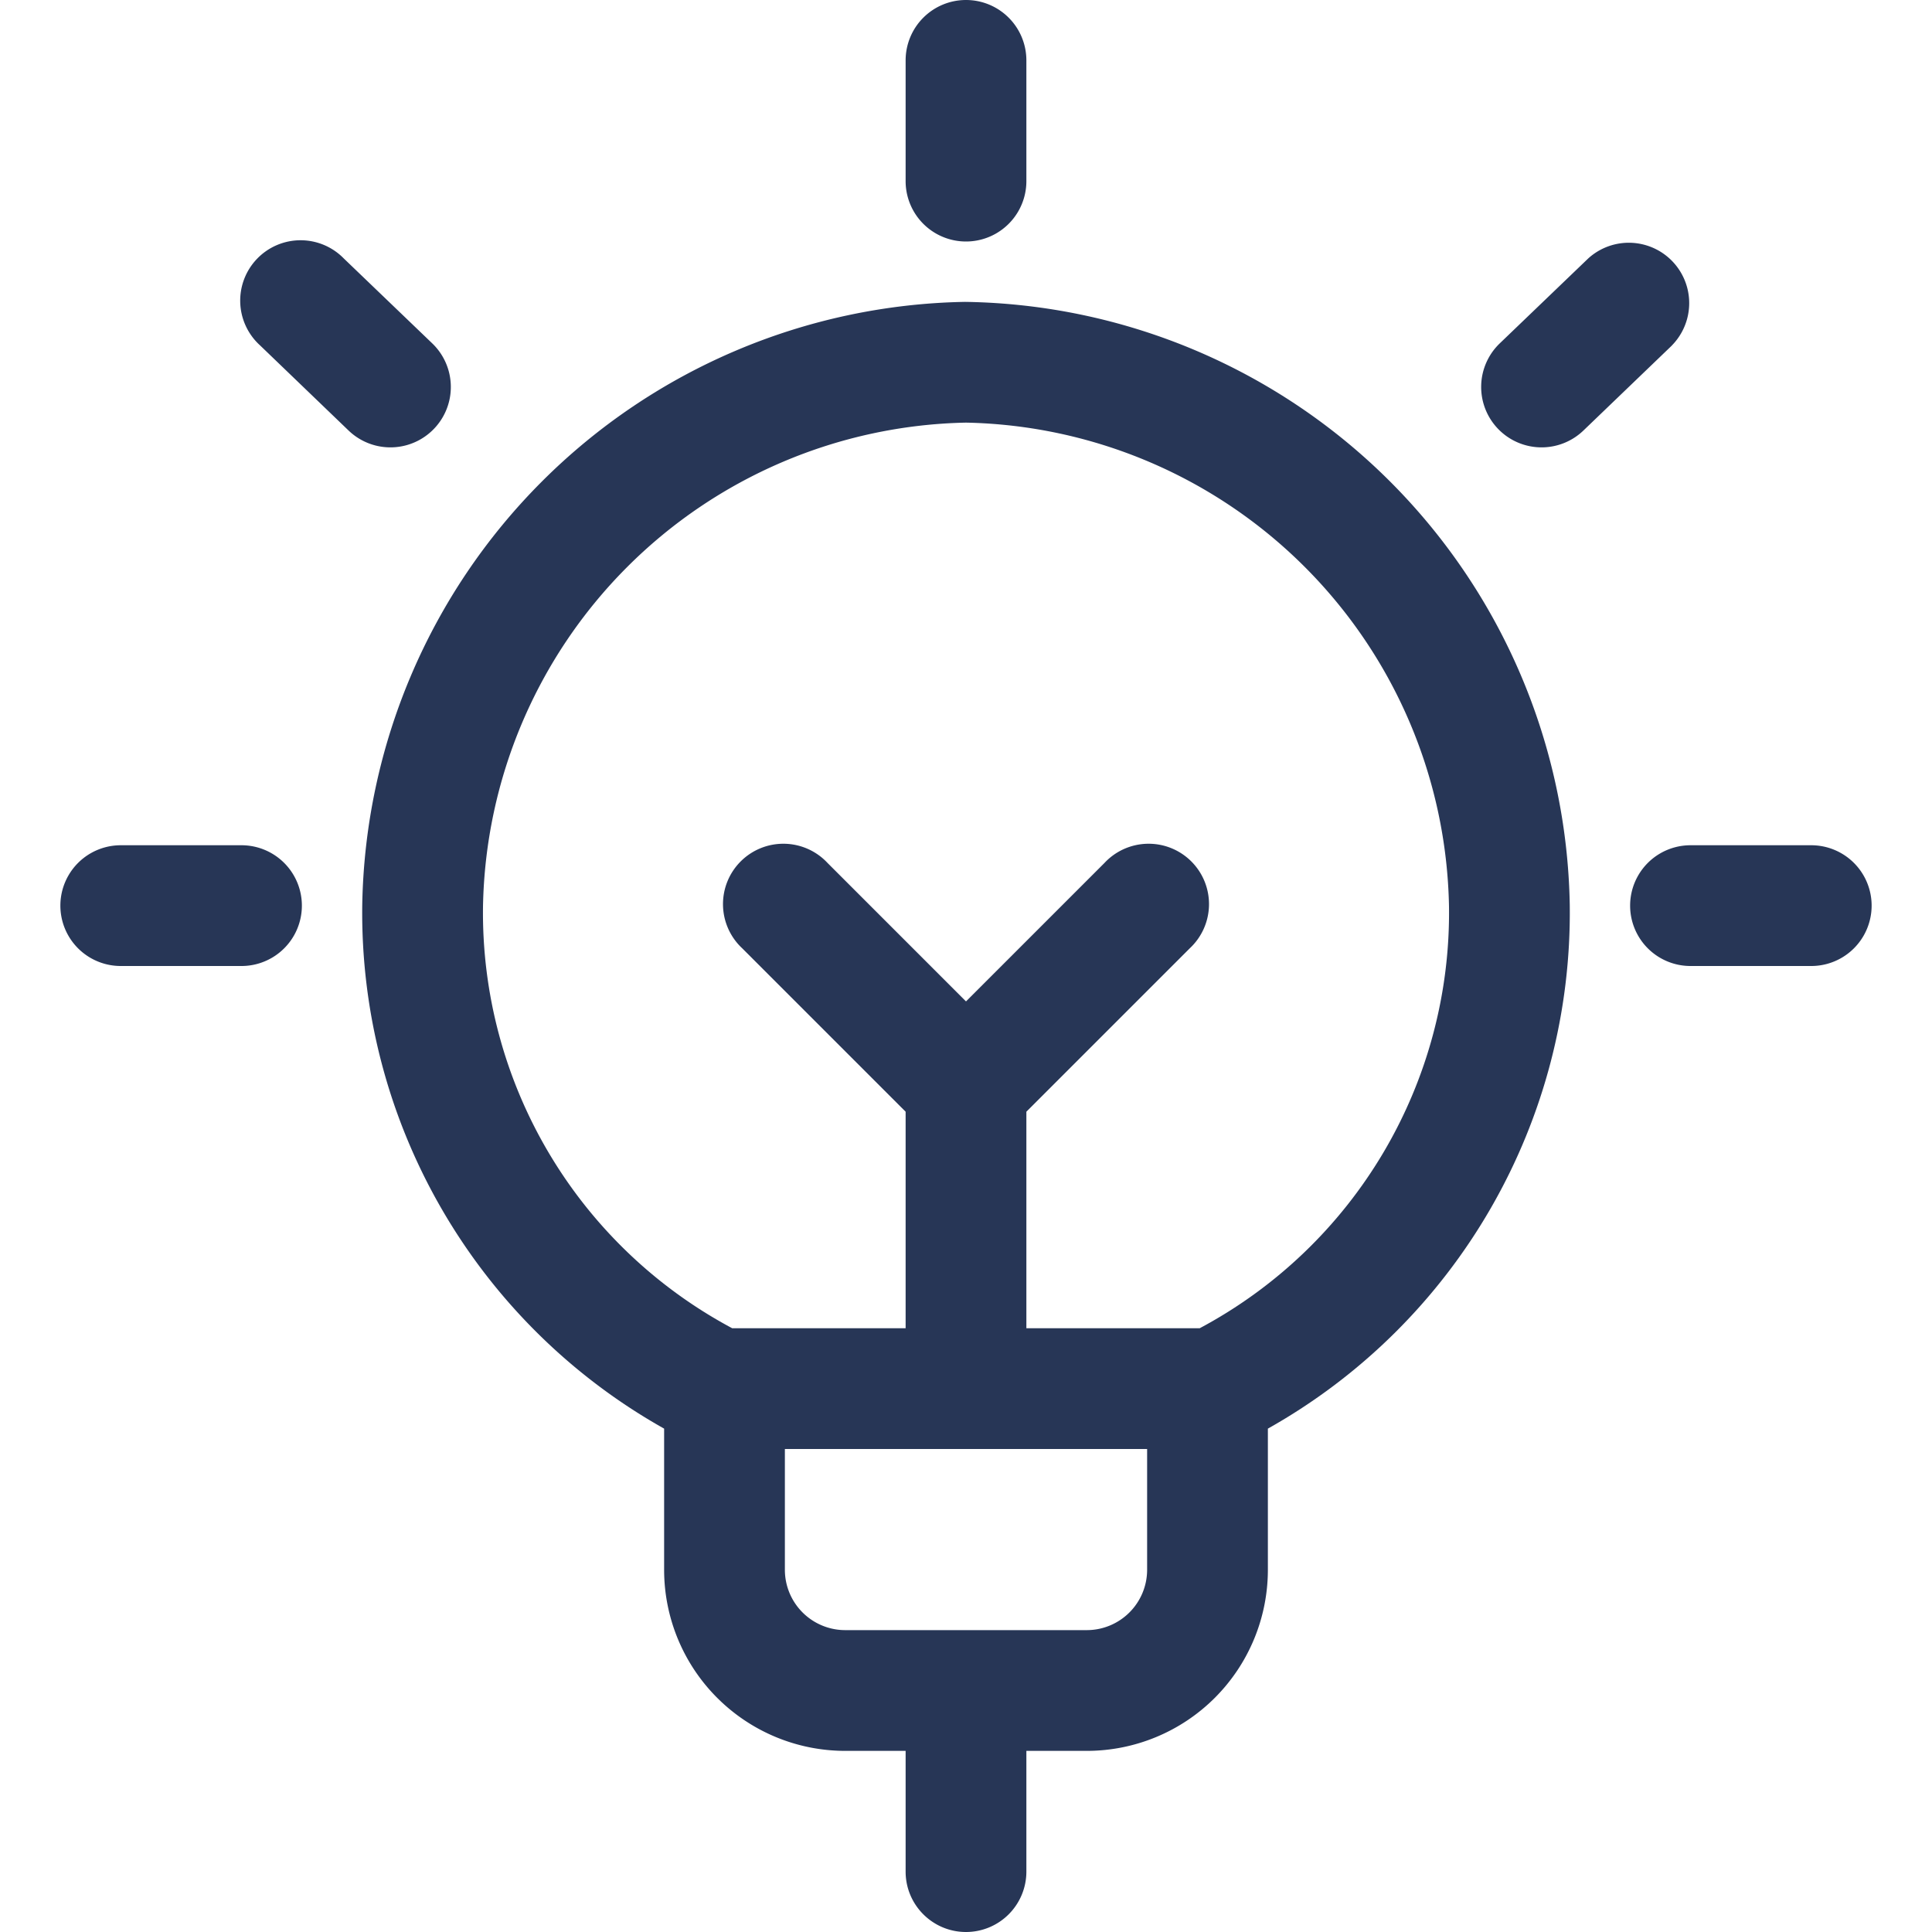
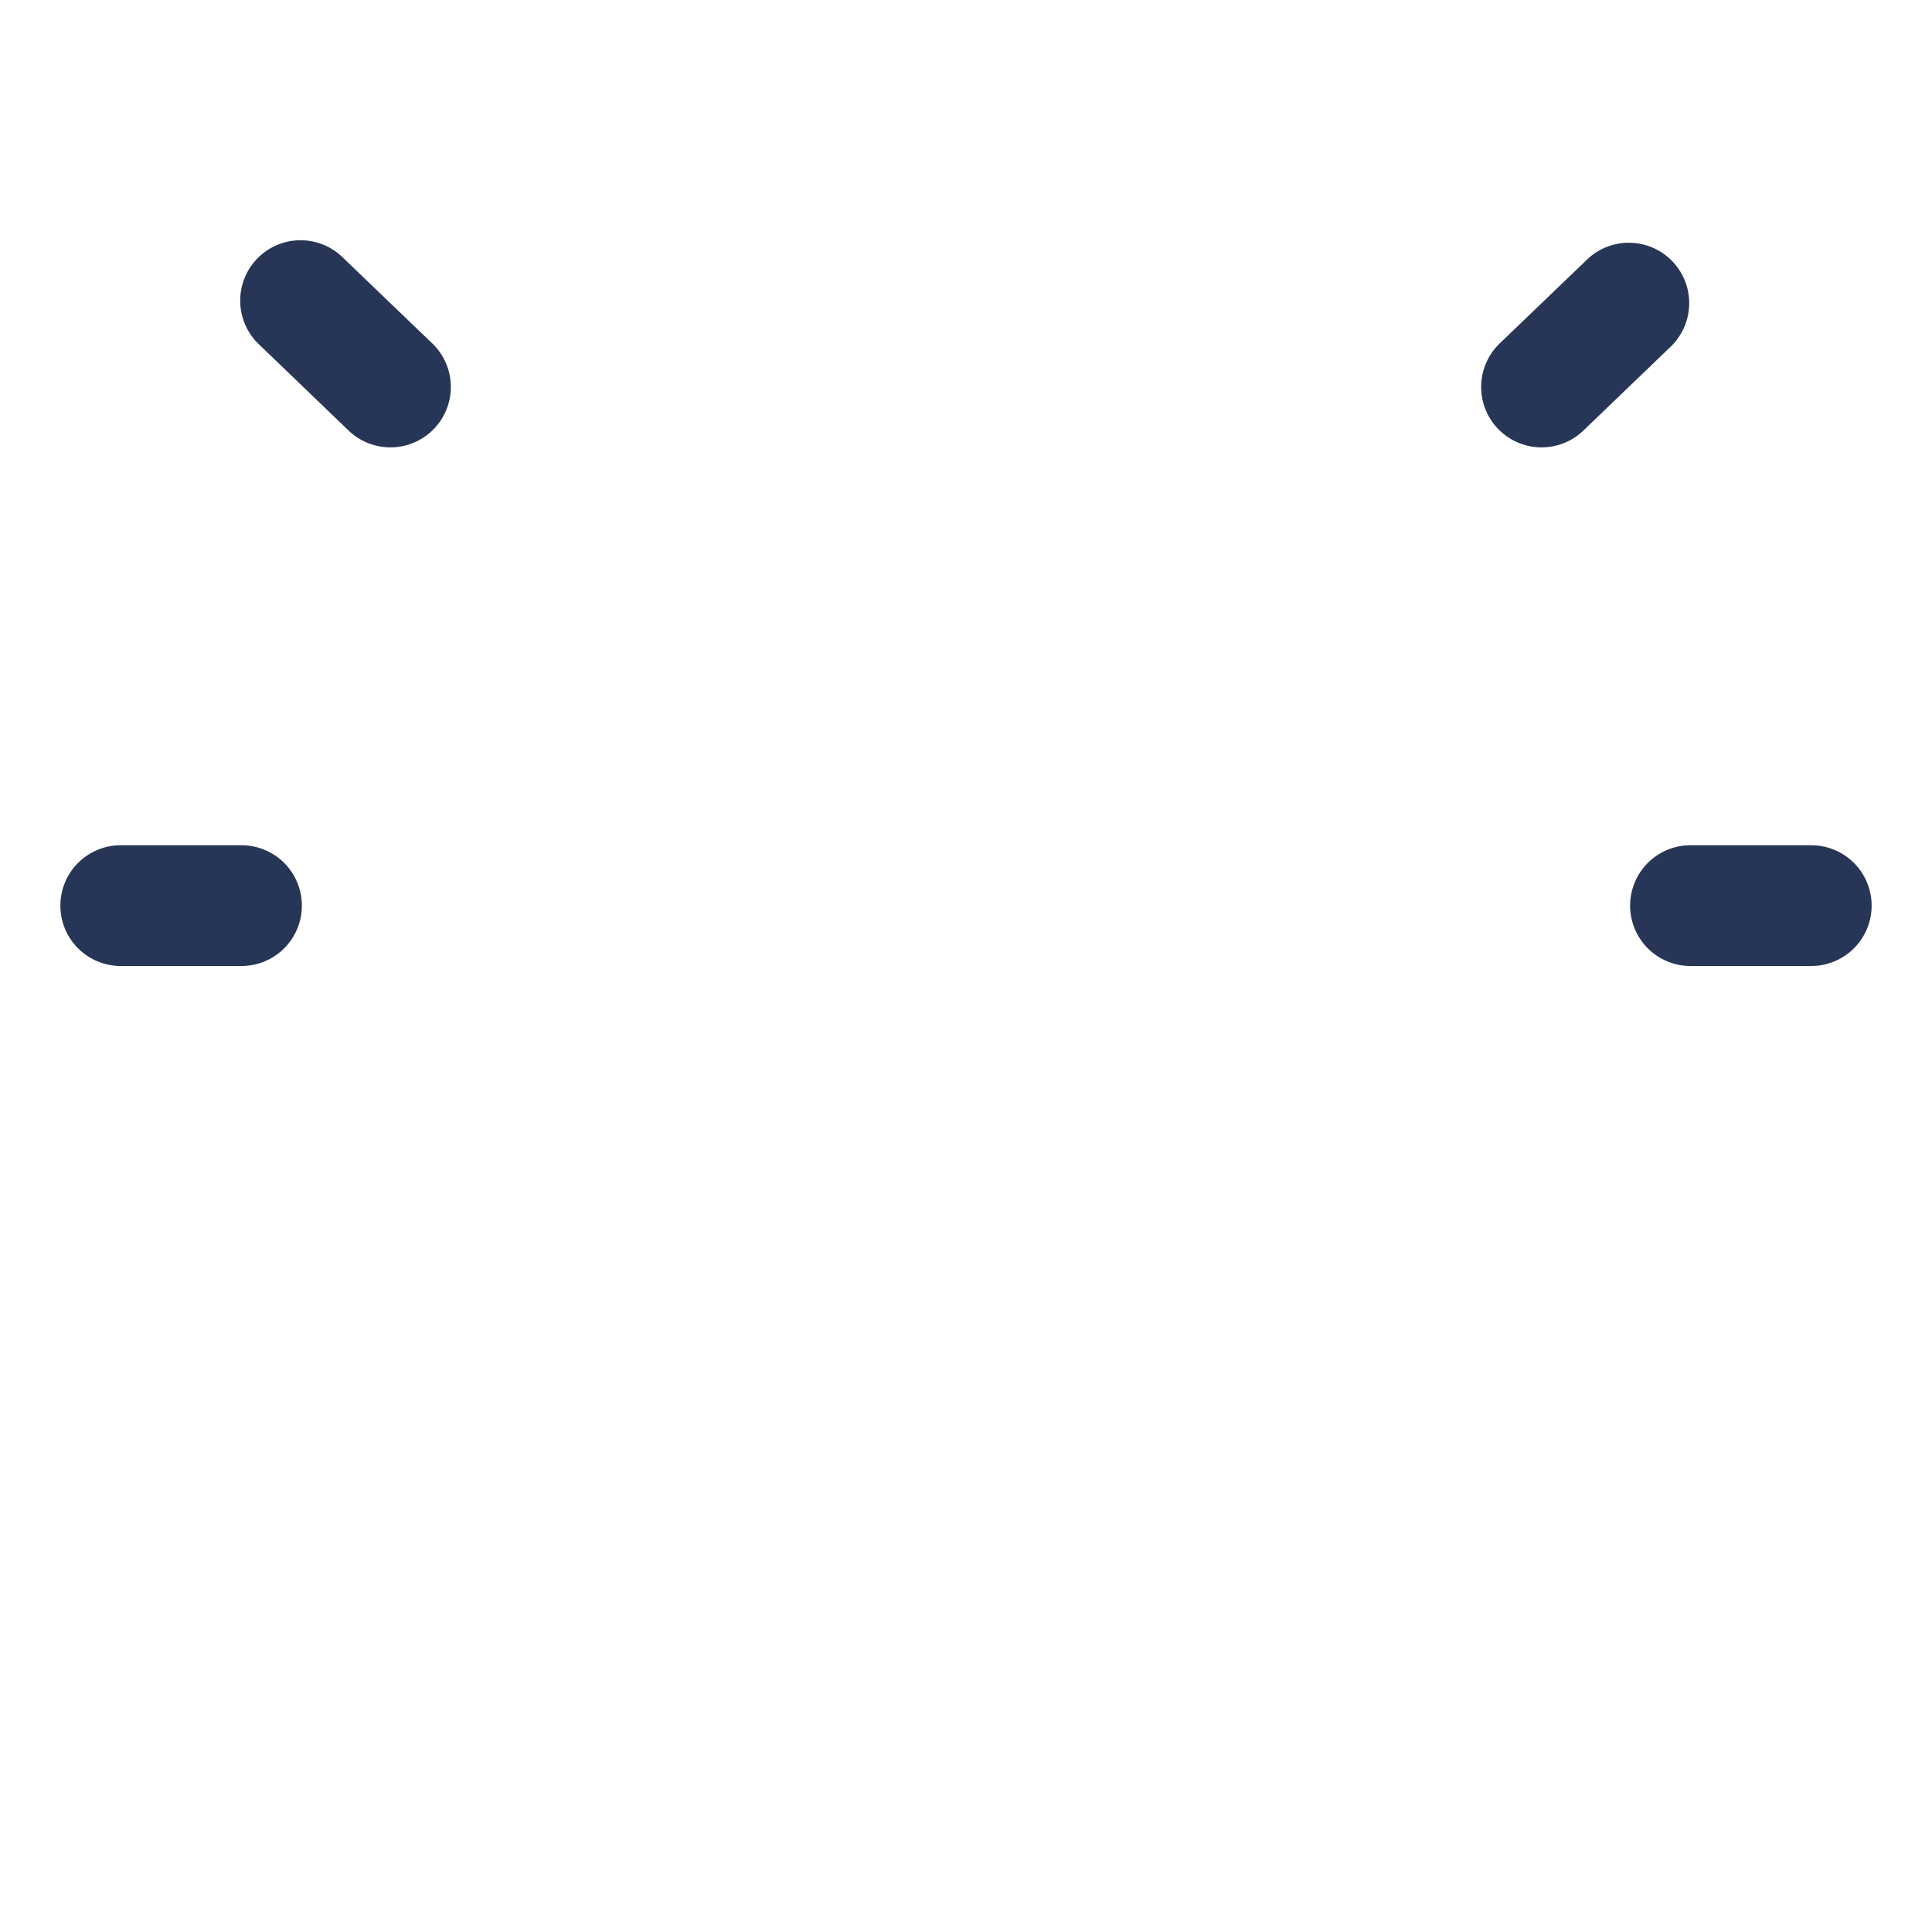
<svg xmlns="http://www.w3.org/2000/svg" width="24" height="24" fill="none">
-   <path d="M12 0a.75.75 0 0 0-.75.75v1.5a.75.75 0 0 0 1.5 0V.75A.75.75 0 0 0 12 0Z" fill="#273656" />
-   <path fill-rule="evenodd" clip-rule="evenodd" d="M12 24a.75.75 0 0 0 .75-.75v-1.5h.75a2.25 2.25 0 0 0 2.25-2.25v-1.753a7.35 7.35 0 0 0 3.75-6.507v-.003a7.623 7.623 0 0 0-7.513-7.487A7.623 7.623 0 0 0 4.5 11.241v.003a7.35 7.35 0 0 0 3.75 6.503V19.5a2.25 2.25 0 0 0 2.25 2.25h.75v1.5c0 .414.336.75.75.75Zm-2.25-4.5V18h4.5v1.5a.75.75 0 0 1-.75.75h-3a.75.75 0 0 1-.75-.75Zm5.153-3H12.75v-2.69l2.03-2.03a.75.75 0 1 0-1.06-1.06L12 12.44l-1.72-1.72a.75.75 0 1 0-1.06 1.06l2.03 2.03v2.69H9.096A5.85 5.85 0 0 1 6 11.265a6.123 6.123 0 0 1 6-6.015 6.123 6.123 0 0 1 6 6.012 5.85 5.85 0 0 1-3.097 5.238Z" fill="#273656" />
  <path d="M4.27 3.21a.75.75 0 1 0-1.04 1.08l1.1 1.058a.75.75 0 1 0 1.04-1.082L4.27 3.21ZM20.77 4.29a.75.75 0 0 0-1.04-1.08l-1.1 1.056a.75.75 0 0 0 1.04 1.082l1.1-1.057ZM1.5 10.5a.75.75 0 0 0 0 1.5H3a.75.75 0 0 0 0-1.5H1.5ZM21 10.5a.75.75 0 0 0 0 1.5h1.5a.75.75 0 0 0 0-1.5H21Z" fill="#273656" />
</svg>